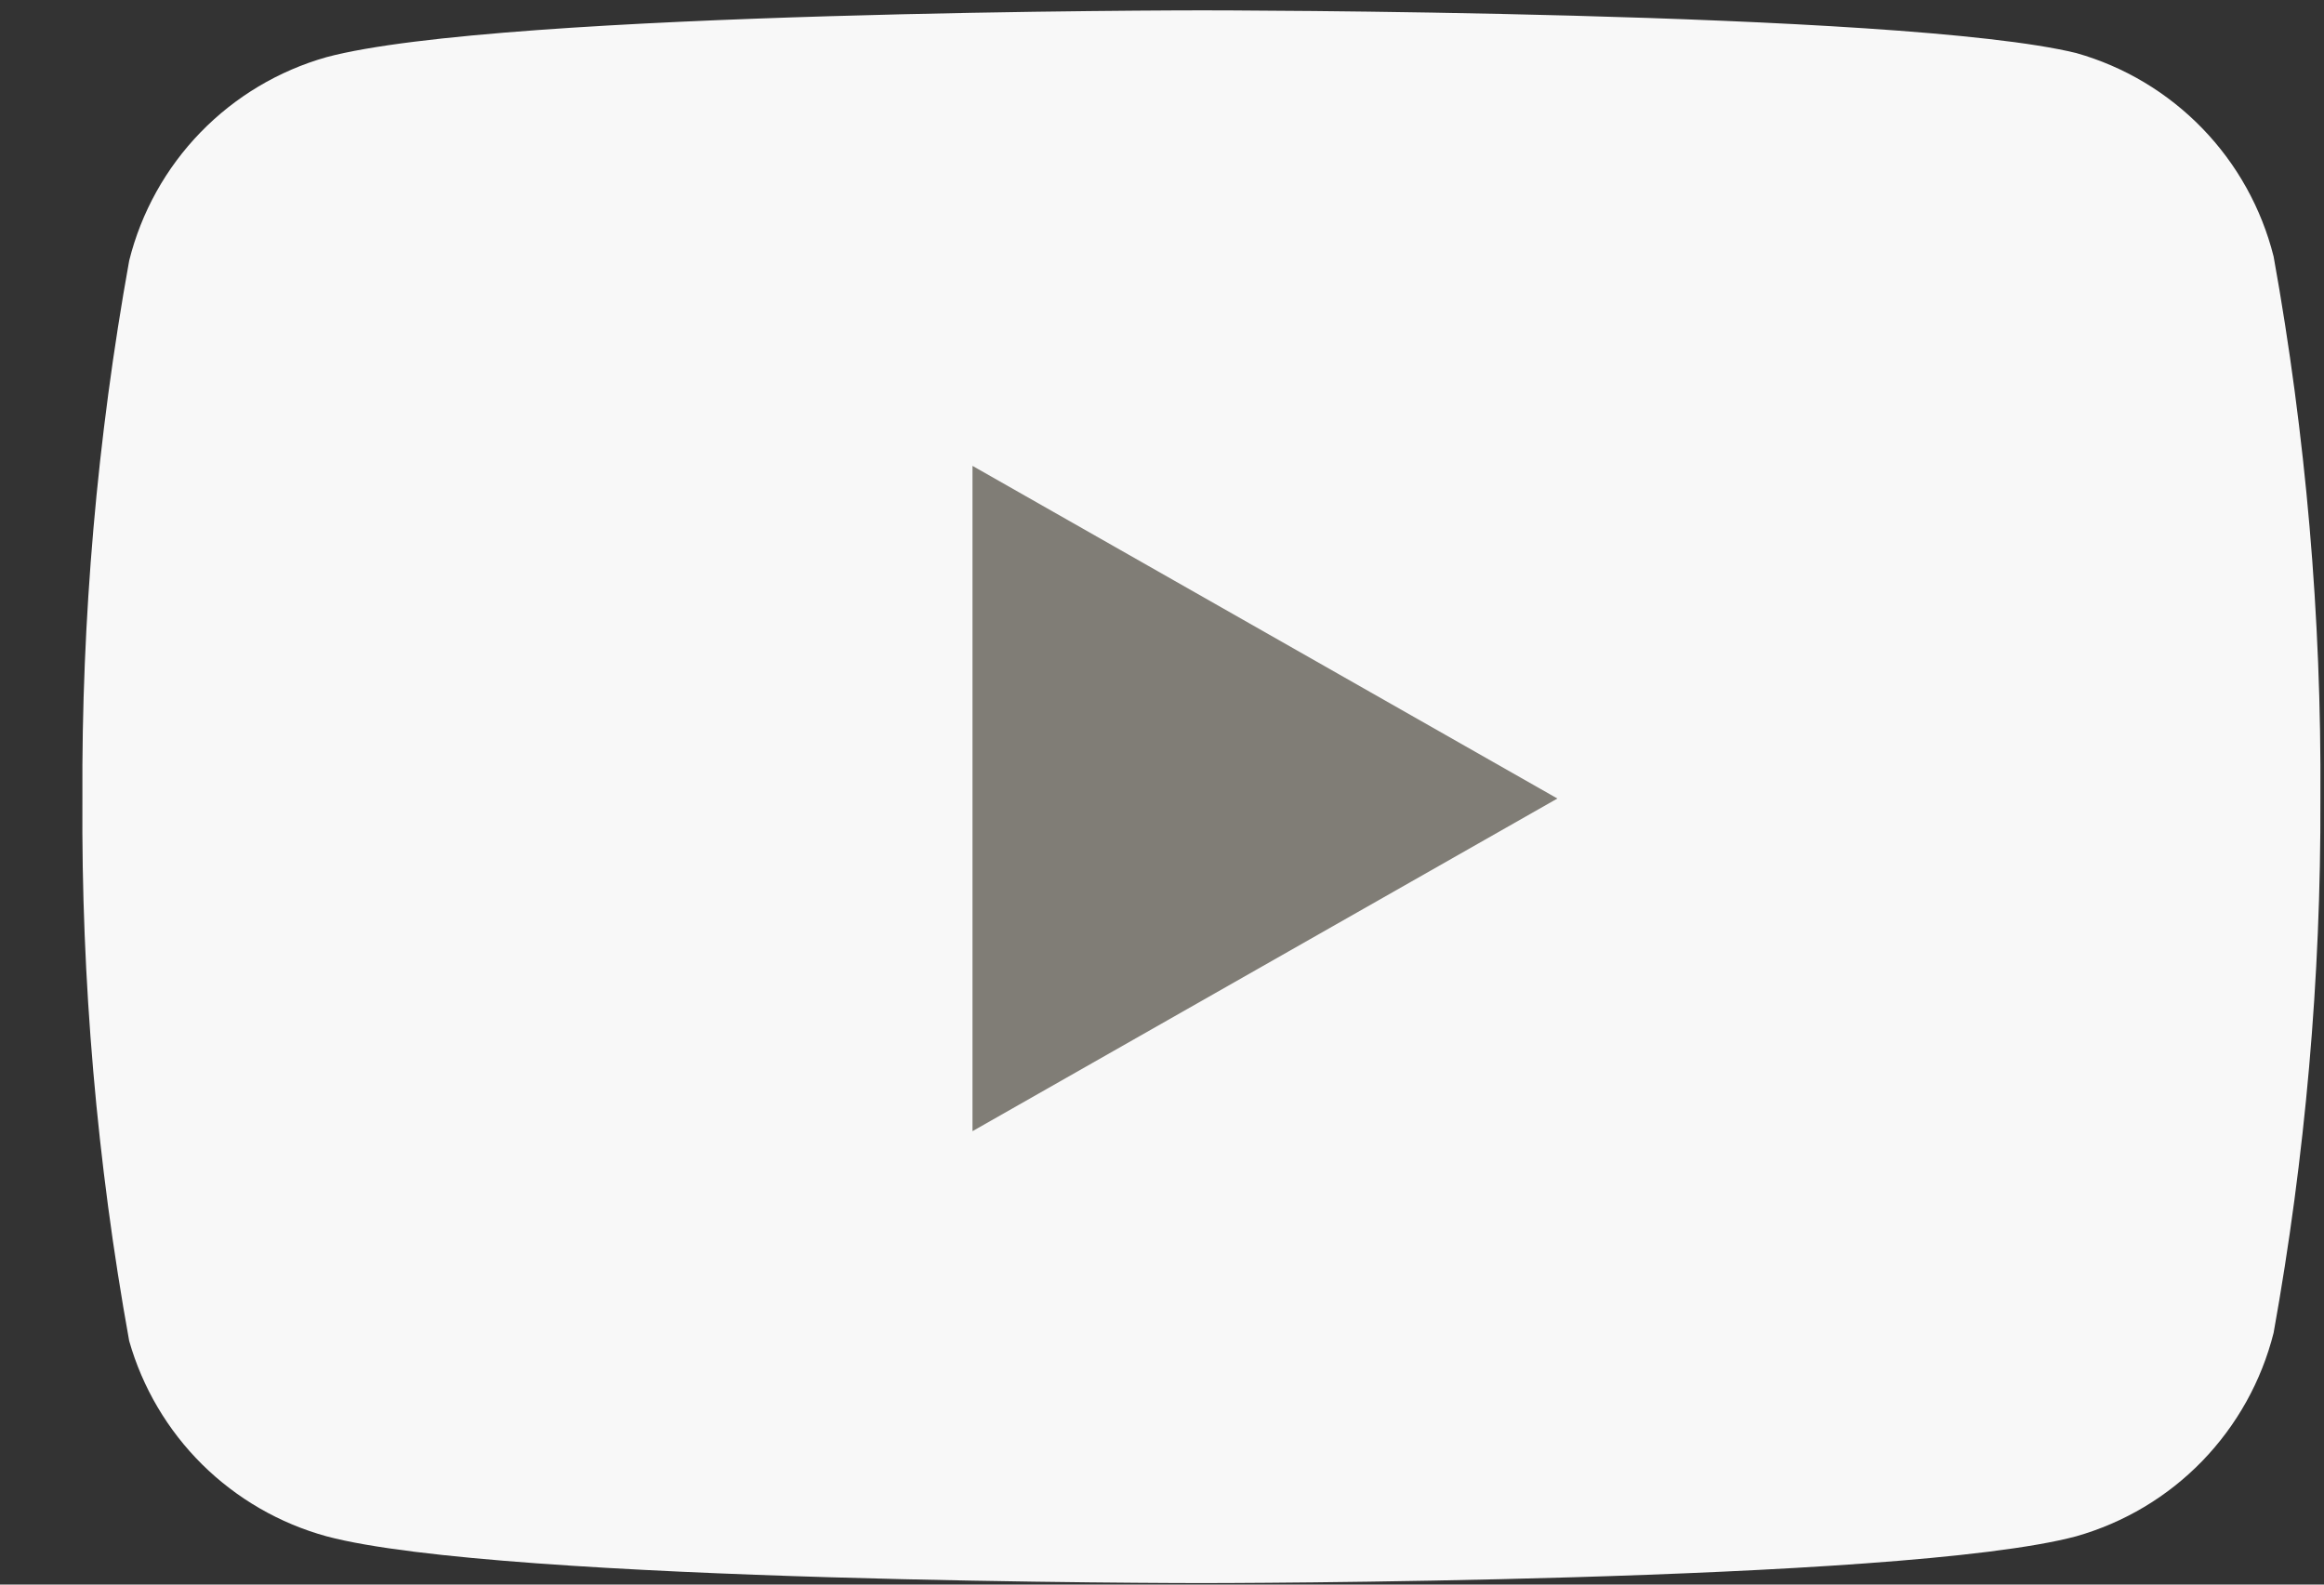
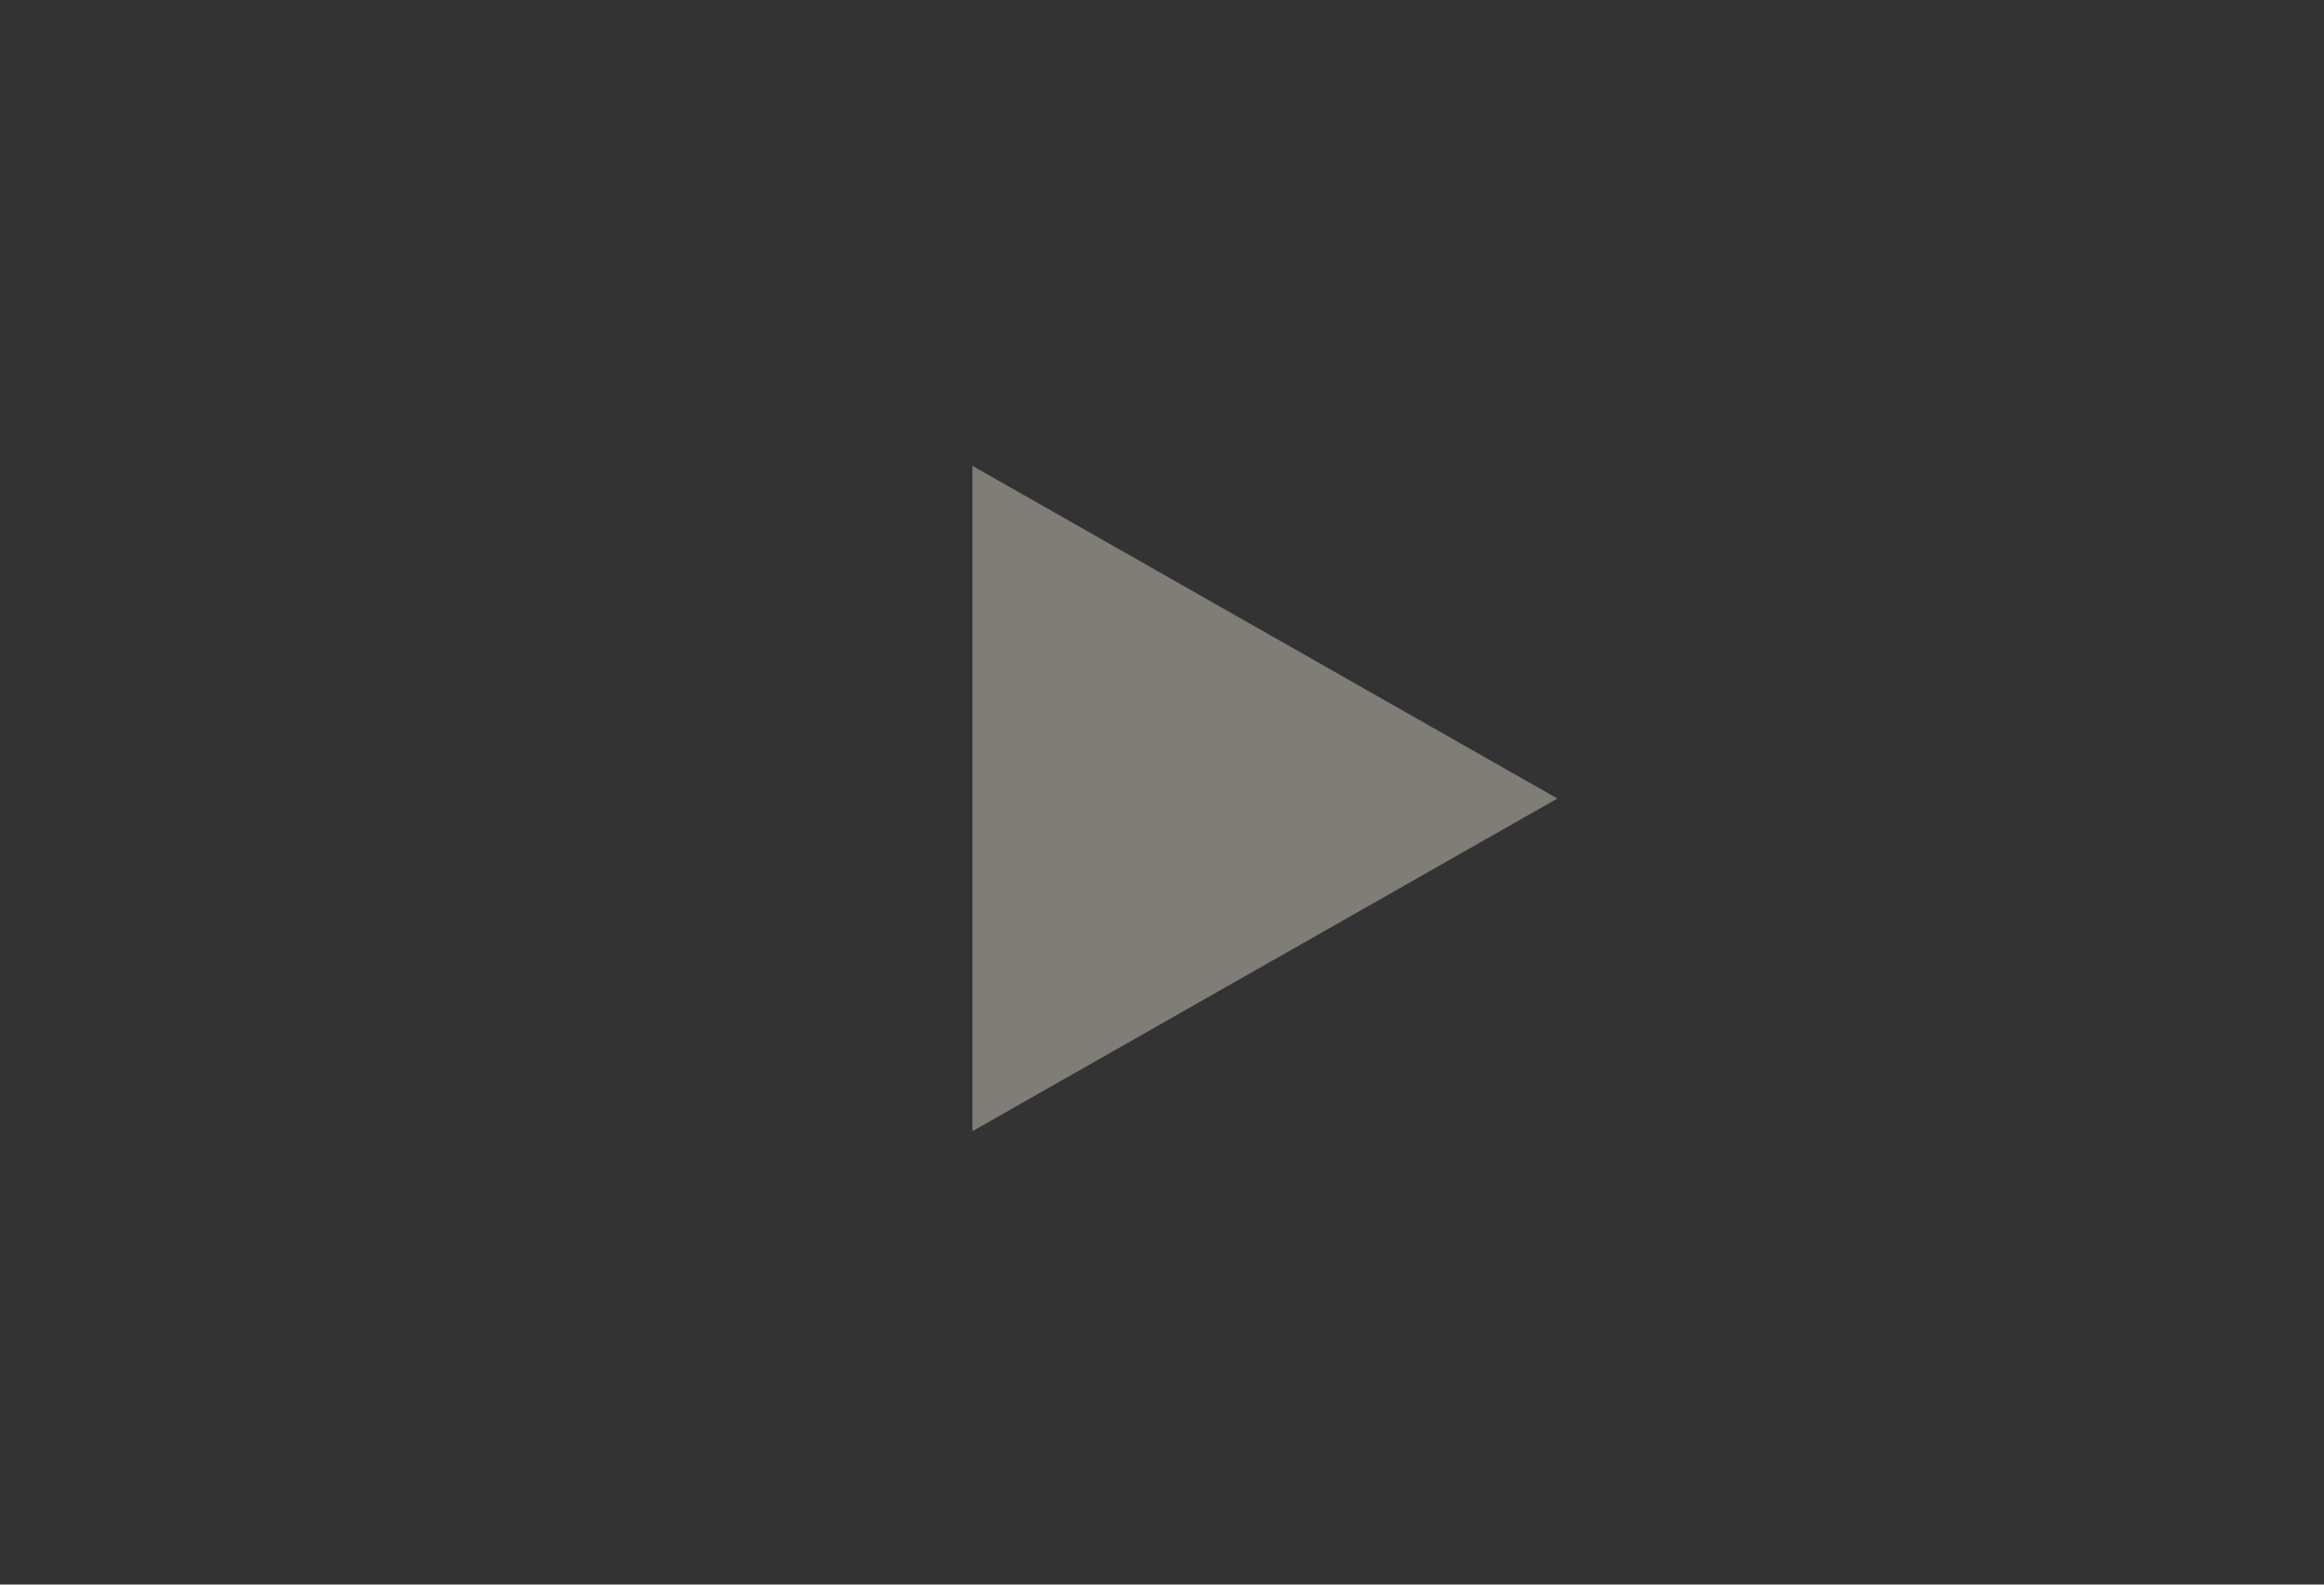
<svg xmlns="http://www.w3.org/2000/svg" width="22" height="15" viewBox="0 0 22 15" fill="none">
  <rect x="0" y="0" width="22" height="15" fill="#333333" stroke="none" />
-   <path d="M21.523 2.428C21.408 1.971 21.175 1.552 20.847 1.214C20.519 0.876 20.108 0.63 19.654 0.502C17.998 0.098 11.373 0.098 11.373 0.098C11.373 0.098 4.747 0.098 3.091 0.541C2.638 0.669 2.226 0.915 1.898 1.253C1.57 1.591 1.337 2.01 1.223 2.467C0.92 4.148 0.771 5.853 0.78 7.561C0.769 9.282 0.917 11 1.223 12.694C1.349 13.136 1.587 13.539 1.914 13.863C2.242 14.187 2.647 14.421 3.091 14.543C4.747 14.986 11.373 14.986 11.373 14.986C11.373 14.986 17.998 14.986 19.654 14.543C20.108 14.414 20.519 14.169 20.847 13.831C21.175 13.492 21.408 13.074 21.523 12.617C21.823 10.948 21.972 9.256 21.966 7.561C21.977 5.84 21.828 4.122 21.523 2.428Z" fill="#F8F8F8" />
  <path d="M9.206 10.708L14.743 7.559L9.206 4.41V10.708Z" fill="#807D76" />
</svg>